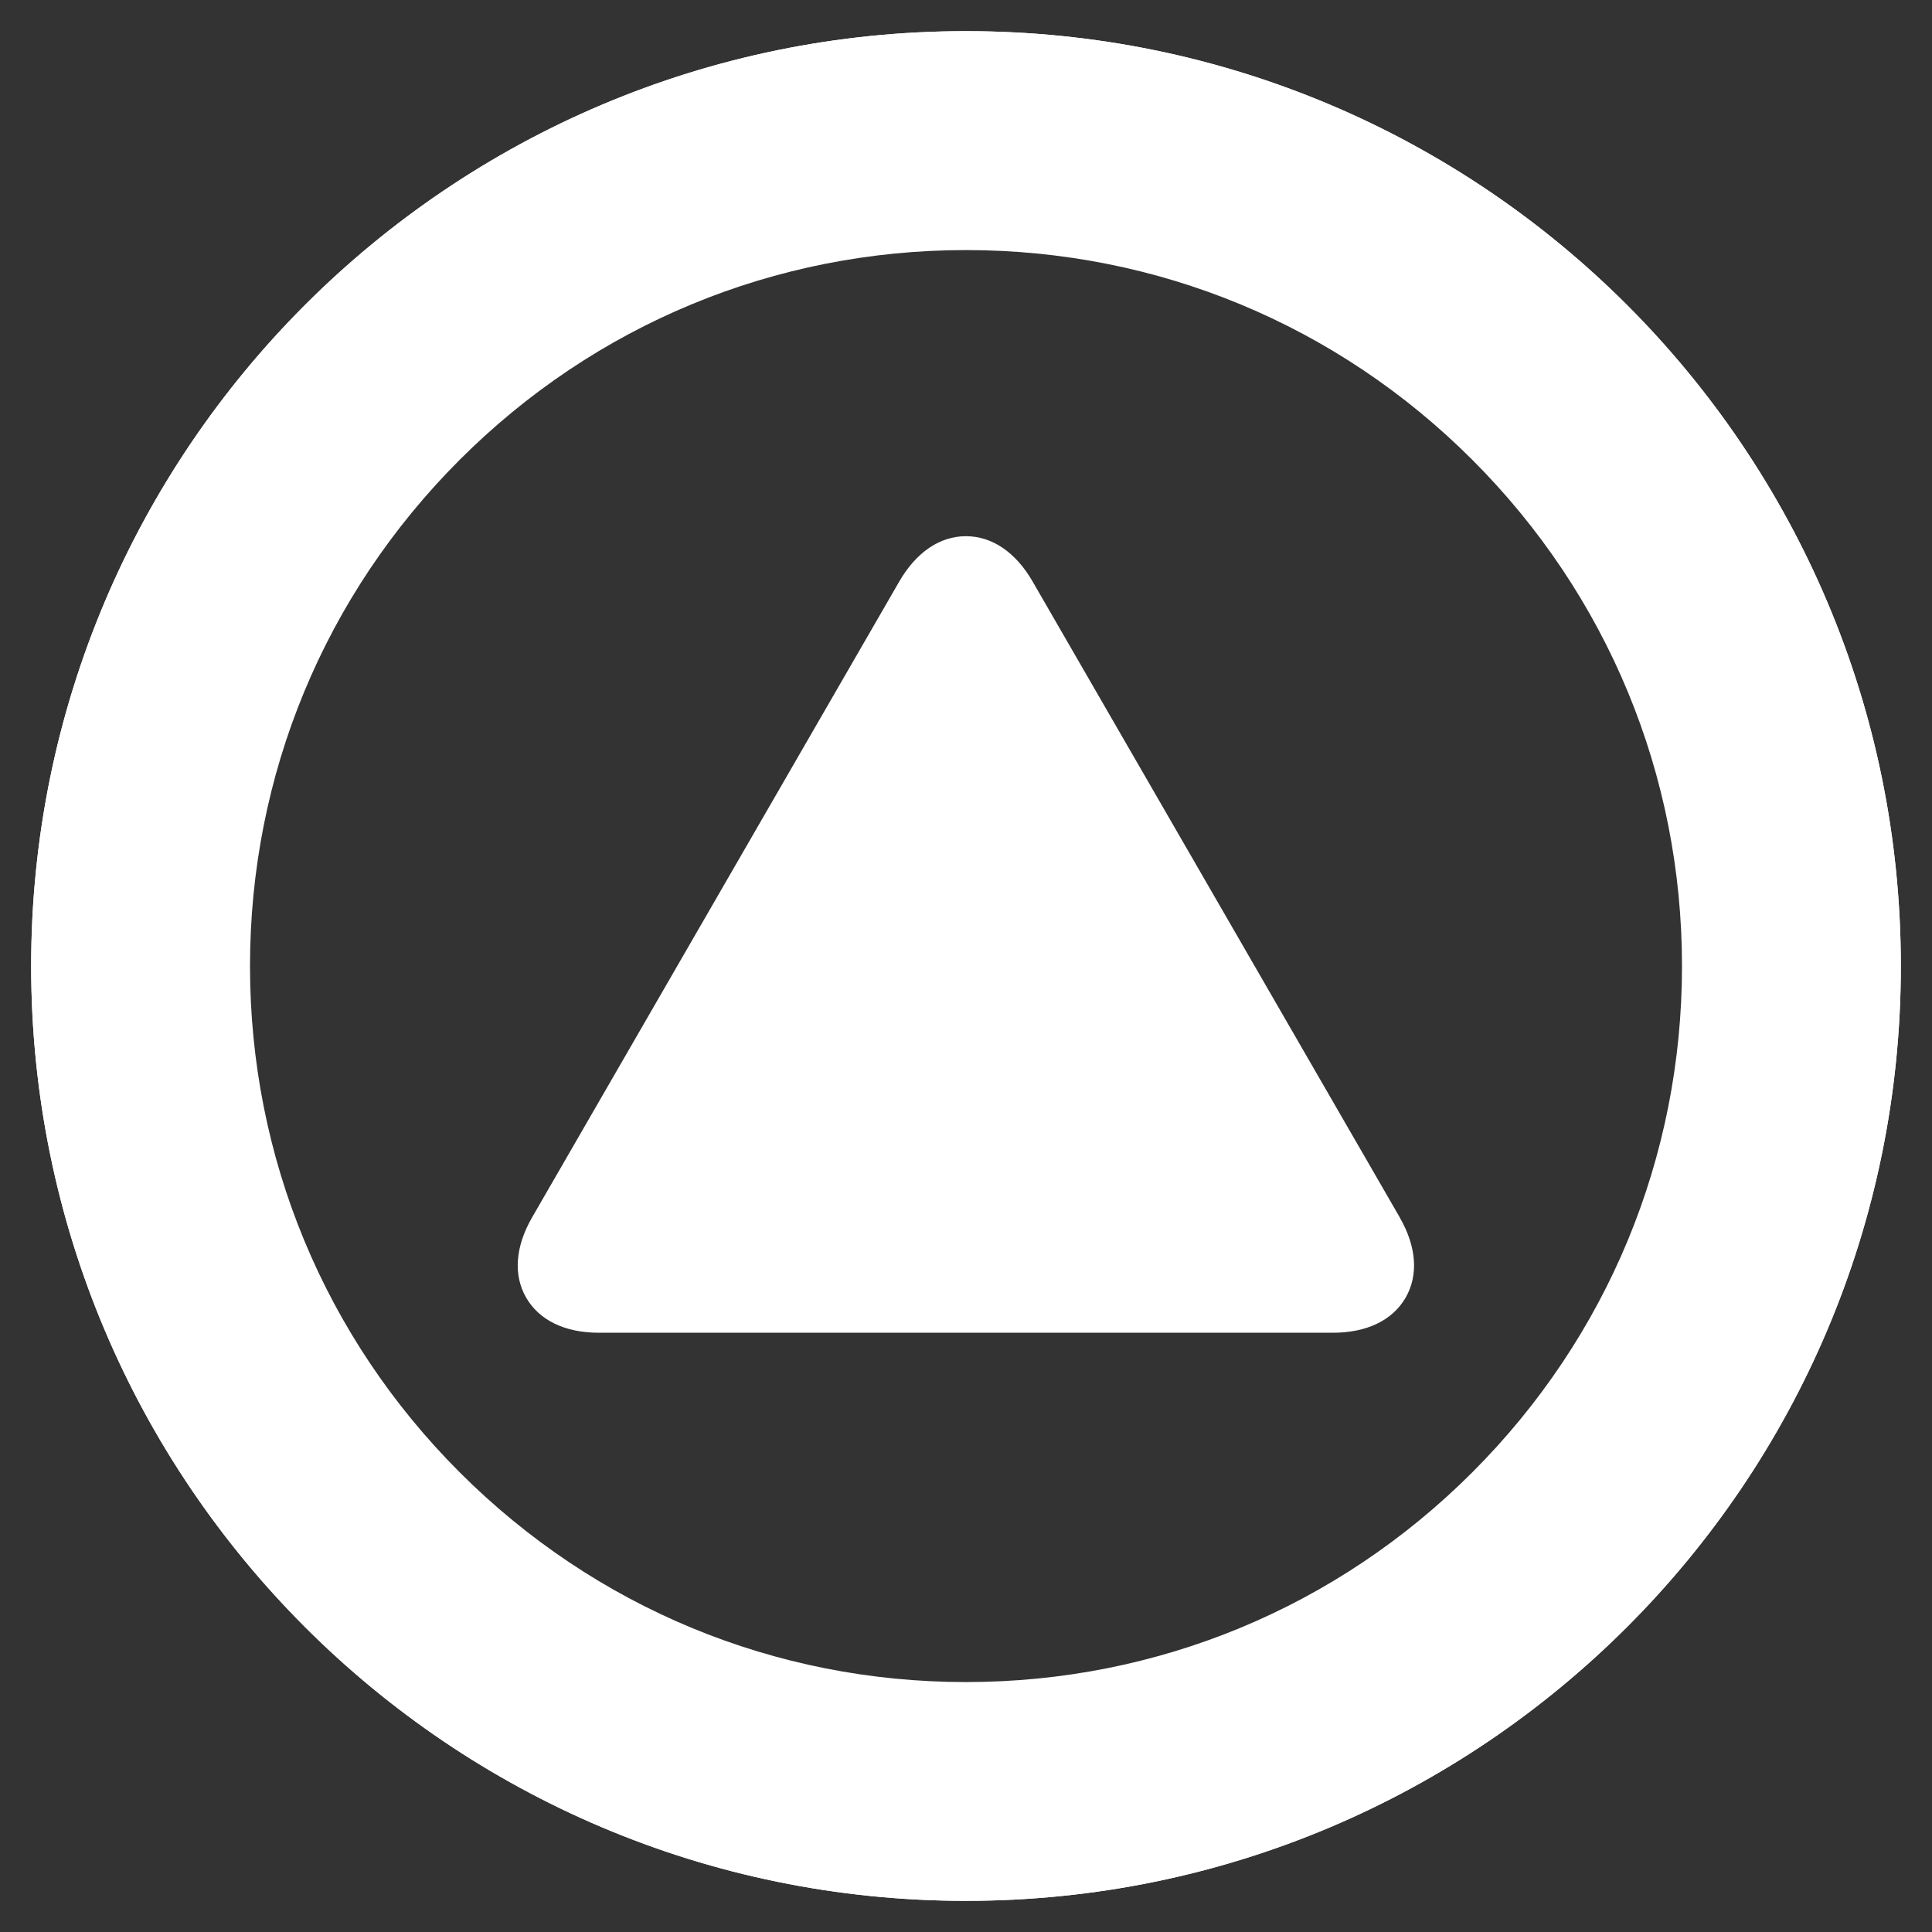
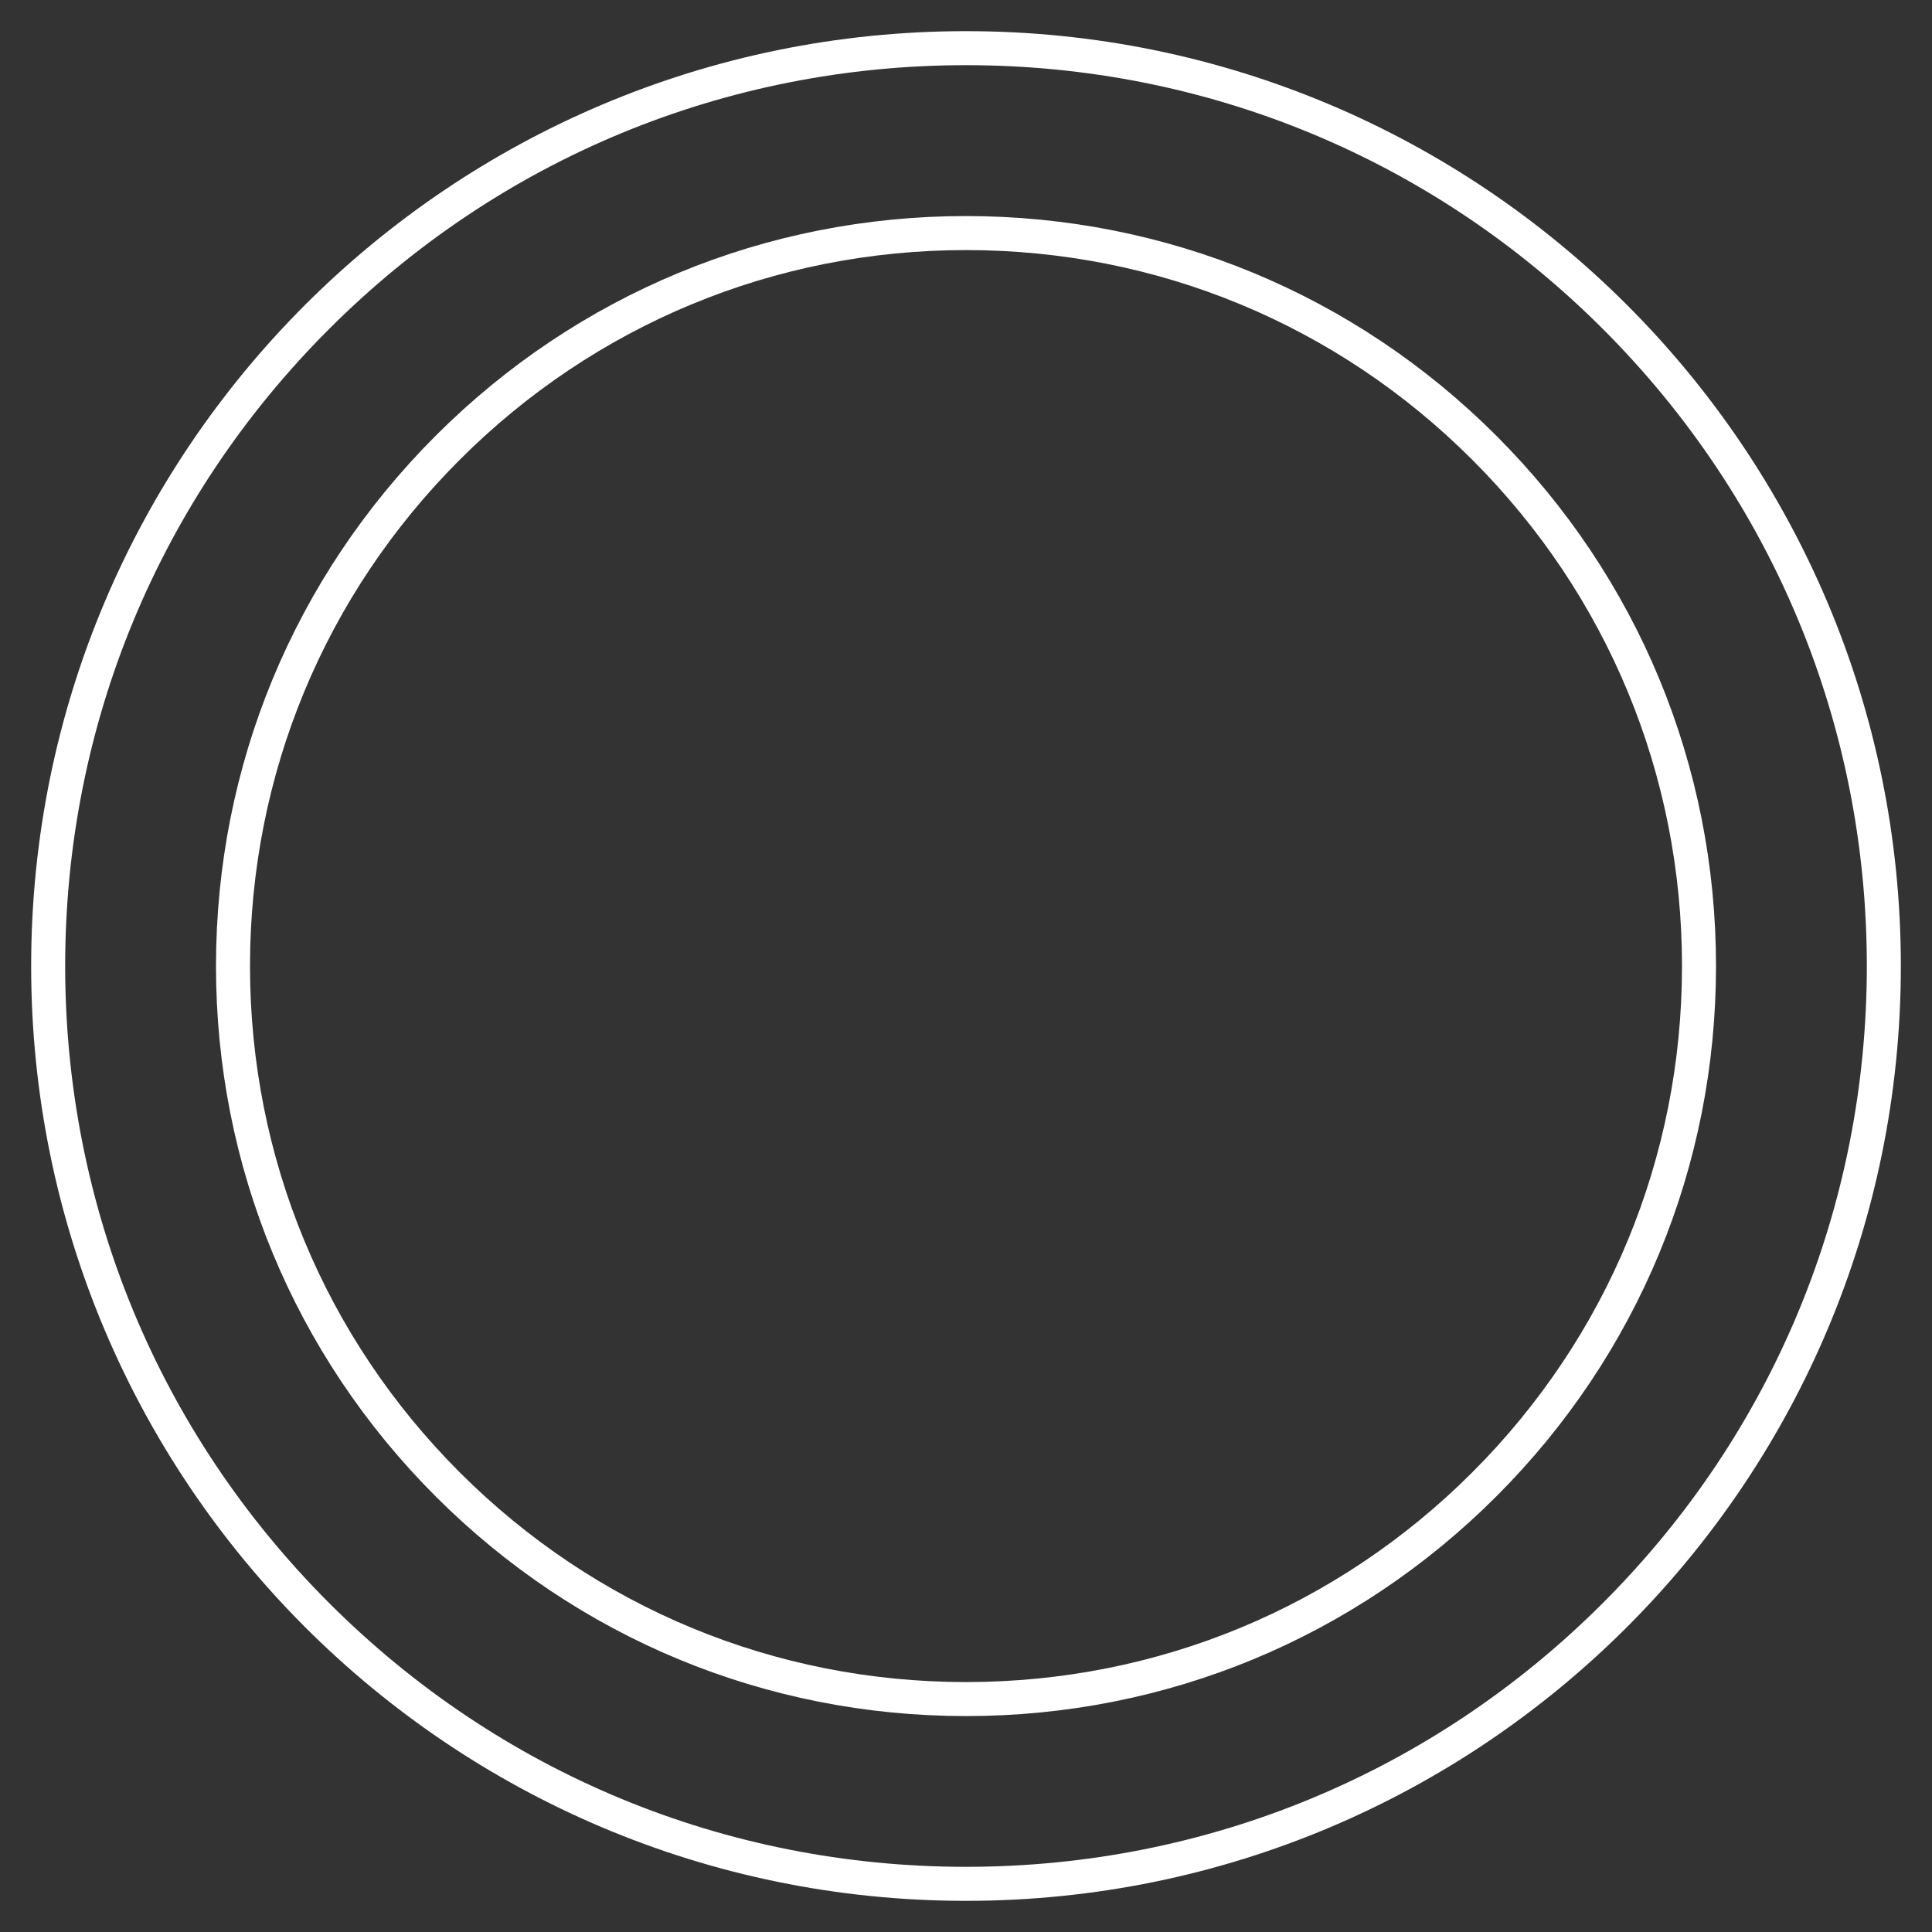
<svg xmlns="http://www.w3.org/2000/svg" id="katman_1" data-name="katman 1" viewBox="0 0 284 284">
  <rect x="0" y="0" width="284" height="284" fill="#333333" stroke="none" />
  <defs>
    <style>
      .cls-1 {
        fill: #fff;
      }

      .cls-2 {
        fill: none;
        stroke: #fff;
        stroke-linecap: round;
        stroke-linejoin: round;
        stroke-width: 5px;
      }
    </style>
  </defs>
-   <path class="cls-1" d="M142,34.26c12.37.9,28.64,3.79,45.91,11.89,8.38,3.93,21.04,10.01,33.43,22.95,2.86,2.99,15.28,16.35,22.73,38.22,2.81,8.26,6.26,21.69,5.68,38.39-.14,3.98-.97,21.77-10.4,42.61-3.99,8.81-10.1,21.97-23.55,34.25-13.18,12.04-26.57,17-35.48,20.2-17.17,6.16-31.23,6.8-34.55,6.91-5.14.18-24.23.46-46.62-8.76-8.65-3.56-23.01-9.66-36.43-23.86-12.86-13.61-18.11-27.55-21.27-36.18-7.5-20.5-7.28-37.58-7.15-42.01.6-20.54,6.9-35.87,10.24-42.94,3.21-6.79,10.51-20.38,24.64-33.34,13.81-12.67,27.61-18.73,34.52-21.36,15.73-5.98,29.61-7,38.31-6.98ZM142,4.58C66.11,4.58,4.58,66.11,4.58,142s61.53,137.42,137.42,137.42,137.42-61.53,137.42-137.42S217.89,4.58,142,4.58h0Z" />
  <path class="cls-2" d="M142,34.26c28.78,0,55.84,11.21,76.19,31.56,20.35,20.35,31.56,47.41,31.56,76.19s-11.21,55.84-31.56,76.19c-20.35,20.35-47.41,31.56-76.19,31.56s-55.84-11.21-76.19-31.56c-20.35-20.35-31.56-47.41-31.56-76.19s11.21-55.84,31.56-76.19c20.35-20.35,47.41-31.56,76.19-31.56" />
  <path class="cls-1" d="M142,9.58c35.37,0,68.62,13.77,93.63,38.79,25.01,25.01,38.79,58.26,38.79,93.63s-13.77,68.62-38.79,93.63c-25.01,25.01-58.26,38.79-93.63,38.79s-68.62-13.77-93.63-38.79c-25.01-25.01-38.79-58.26-38.79-93.63s13.77-68.62,38.79-93.63c25.01-25.01,58.26-38.79,93.63-38.79M142,4.58C66.11,4.58,4.58,66.11,4.58,142s61.53,137.42,137.42,137.42,137.42-61.53,137.42-137.42S217.89,4.58,142,4.58h0Z" />
-   <path class="cls-1" d="M205.76,178.95l-53.97-93.47c-2.48-4.3-5.96-6.66-9.8-6.66s-7.32,2.37-9.8,6.66l-53.97,93.47c-2.48,4.3-2.79,8.49-.87,11.81,1.92,3.32,5.71,5.15,10.67,5.15h107.93c4.96,0,8.75-1.83,10.67-5.15,1.92-3.32,1.61-7.52-.87-11.81Z" />
</svg>